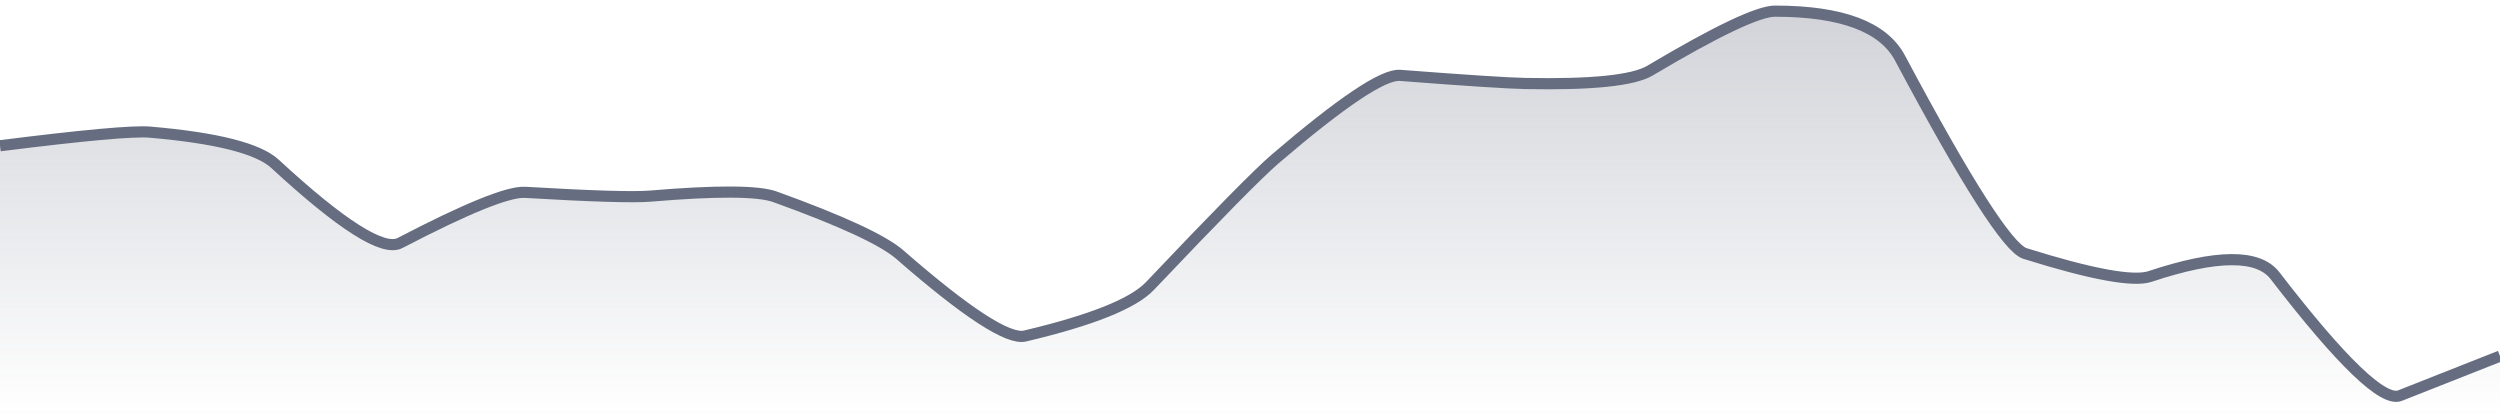
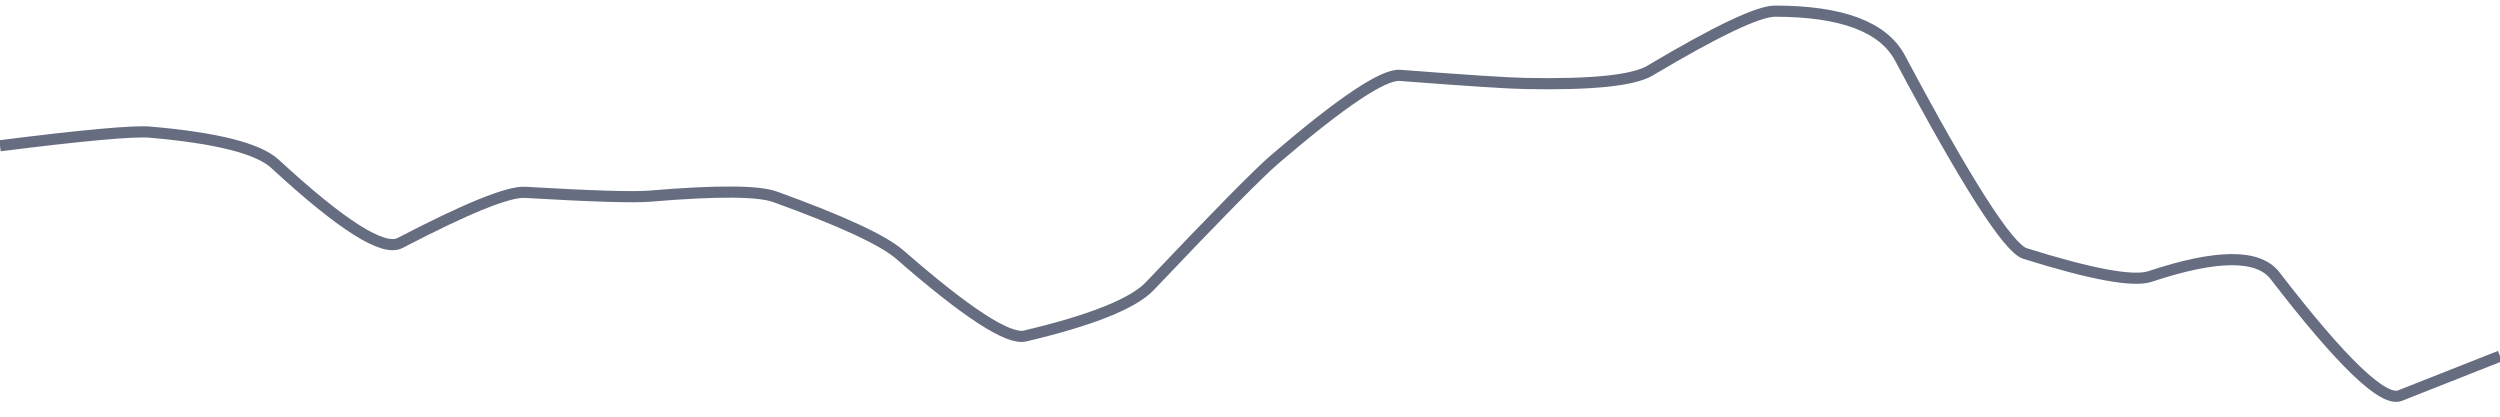
<svg xmlns="http://www.w3.org/2000/svg" viewBox="0 0 336 56" width="336" height="56">
  <defs>
    <linearGradient id="gradient" x1="0" y1="0" x2="0" y2="1">
      <stop offset="0%" stop-color="#666D80" stop-opacity="0.3" />
      <stop offset="100%" stop-color="#666D80" stop-opacity="0" />
    </linearGradient>
  </defs>
-   <path d="M 0,19.59 Q 16.8,17.47 20.16,17.76 Q 33.6,18.92 36.96,22.02 Q 50.4,34.42 53.76,32.66 Q 67.2,25.66 70.56,25.85 Q 84,26.64 87.36,26.36 Q 100.8,25.23 104.16,26.45 Q 117.6,31.3 120.96,34.24 Q 134.4,45.96 137.76,45.16 Q 151.2,41.98 154.56,38.43 Q 168,24.26 171.36,21.38 Q 184.8,9.87 188.16,10.13 Q 201.6,11.16 204.96,11.22 Q 218.4,11.49 221.76,9.49 Q 235.2,1.5 238.56,1.5 Q 252,1.5 255.36,7.8 Q 268.8,33.02 272.16,34.07 Q 285.6,38.28 288.96,37.16 Q 302.4,32.69 305.76,37.05 Q 319.2,54.5 322.56,53.17 T 336,47.86 L 336,56 L 0,56 Z" fill="url(#gradient)" />
  <path d="M 0,19.59 Q 16.8,17.47 20.16,17.76 Q 33.6,18.92 36.96,22.02 Q 50.4,34.42 53.76,32.66 Q 67.2,25.66 70.56,25.85 Q 84,26.64 87.36,26.36 Q 100.8,25.23 104.16,26.45 Q 117.6,31.3 120.96,34.24 Q 134.4,45.96 137.76,45.16 Q 151.2,41.98 154.56,38.43 Q 168,24.26 171.36,21.38 Q 184.8,9.87 188.16,10.13 Q 201.6,11.16 204.96,11.22 Q 218.4,11.49 221.76,9.49 Q 235.2,1.5 238.56,1.5 Q 252,1.5 255.36,7.8 Q 268.8,33.02 272.16,34.07 Q 285.6,38.28 288.96,37.16 Q 302.4,32.69 305.76,37.05 Q 319.2,54.5 322.56,53.17 T 336,47.86" fill="none" stroke="#666D80" stroke-width="1.5" />
</svg>